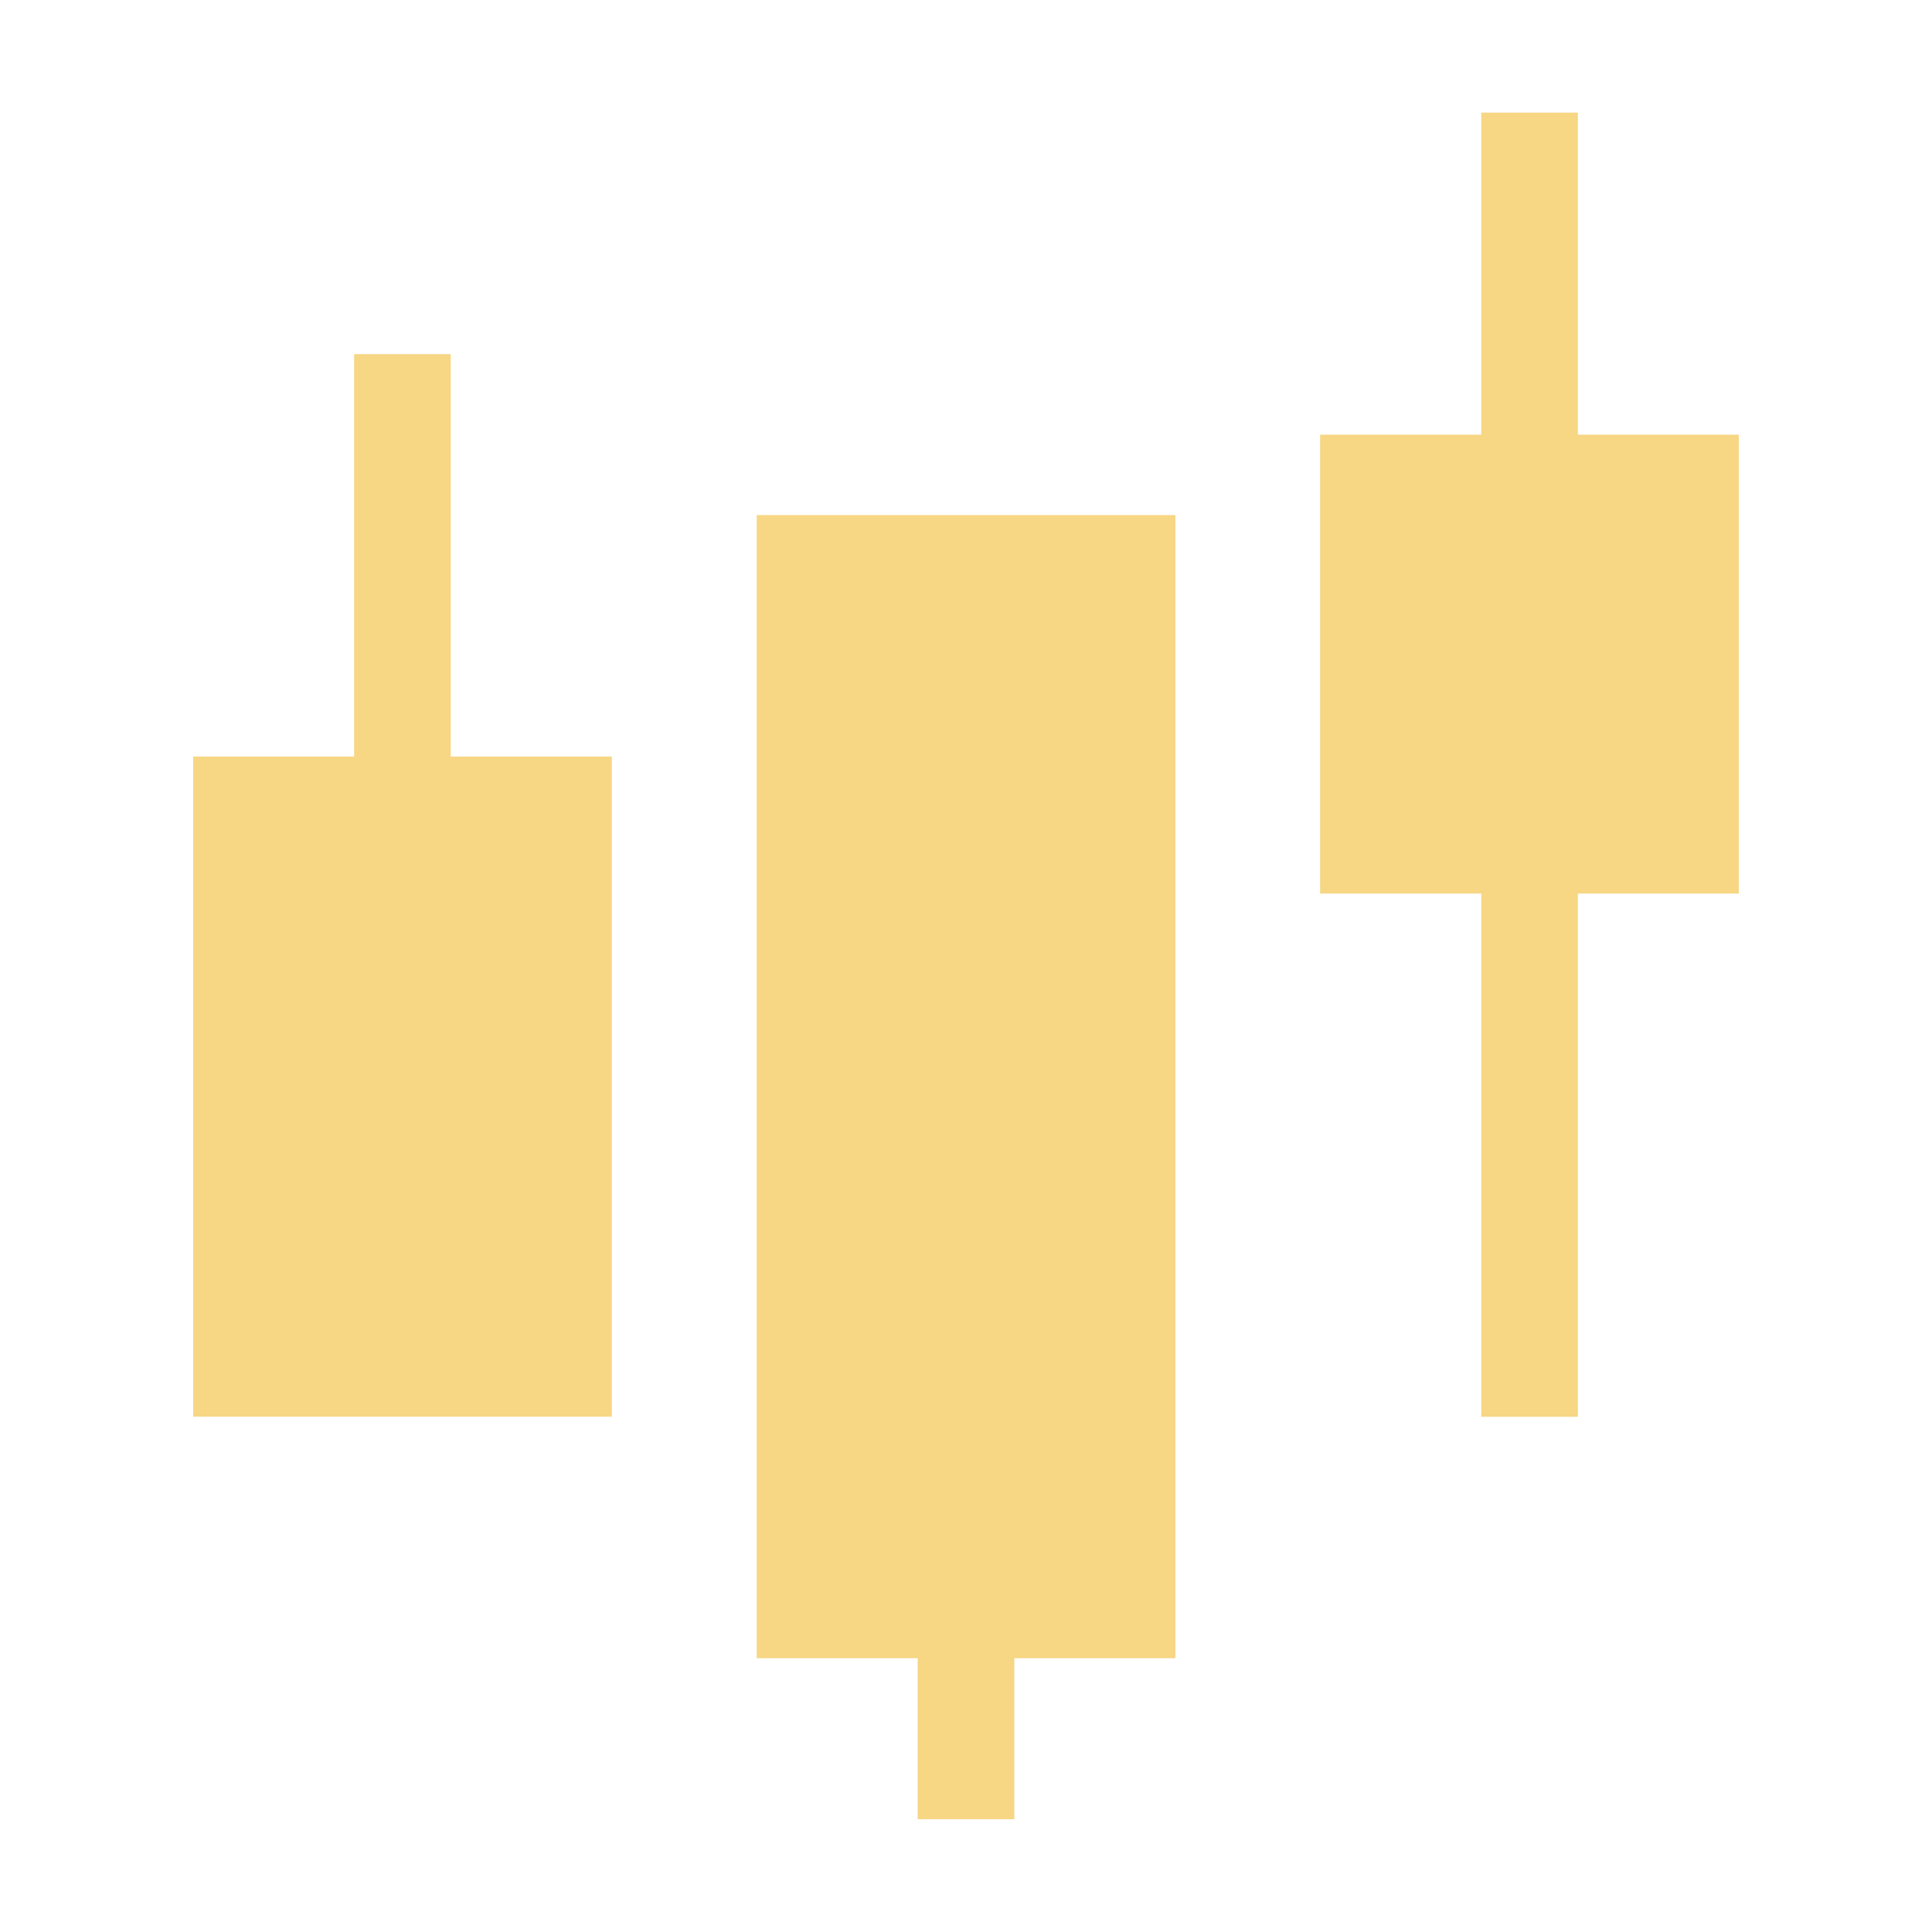
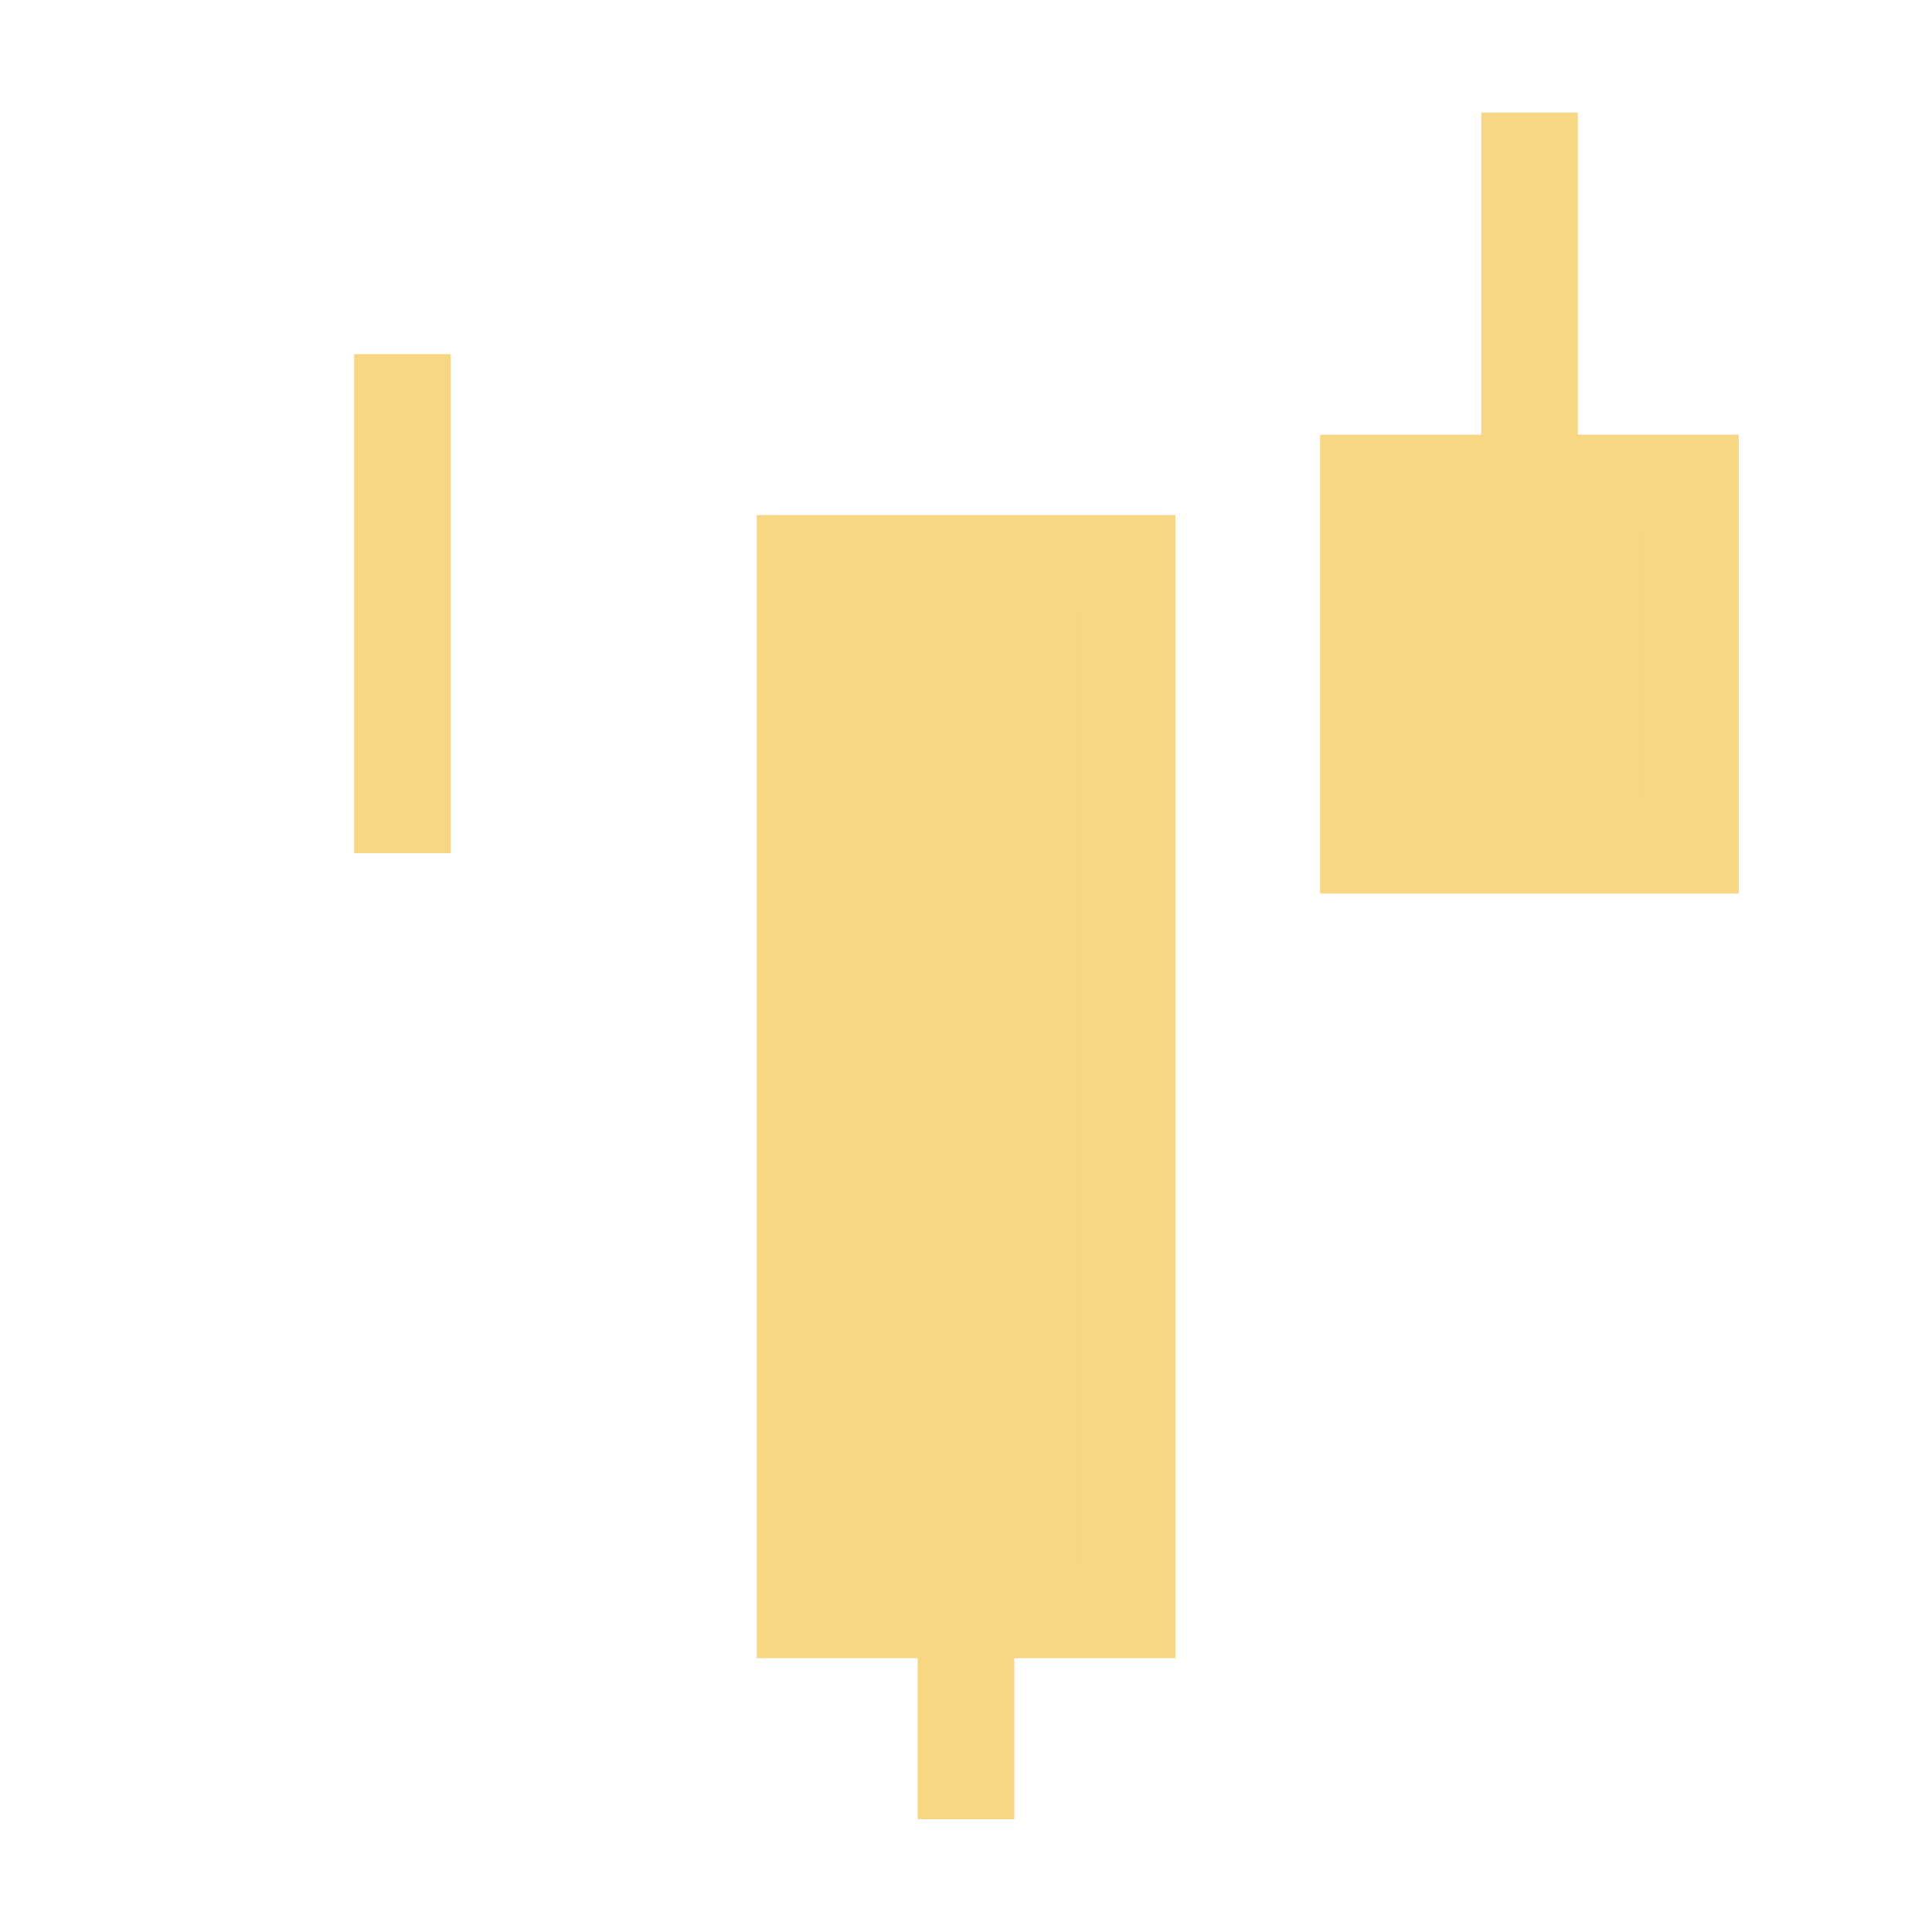
<svg xmlns="http://www.w3.org/2000/svg" width="40" height="40" viewBox="0 0 40 40" fill="none">
-   <path d="M11.667 16.664H5V28.331H11.667V16.664Z" fill="#F7D684" stroke="#F7D684" stroke-width="2" />
  <path d="M23.335 11.664H16.668V33.331H23.335V11.664Z" fill="#F7D684" stroke="#F7D684" stroke-width="2" />
  <path d="M20 36.665V33.332" stroke="#F7D684" stroke-width="2" stroke-linecap="square" stroke-linejoin="round" />
  <path d="M34.999 10H28.332V17.5H34.999V10Z" fill="#F7D684" stroke="#F7D684" stroke-width="2" />
  <path d="M8.332 16.665V8.332" stroke="#F7D684" stroke-width="2" stroke-linecap="square" stroke-linejoin="round" />
-   <path d="M31.668 28.333V17.5" stroke="#F7D684" stroke-width="2" stroke-linecap="square" stroke-linejoin="round" />
  <path d="M31.668 9.999V3.332" stroke="#F7D684" stroke-width="2" stroke-linecap="square" stroke-linejoin="round" />
</svg>